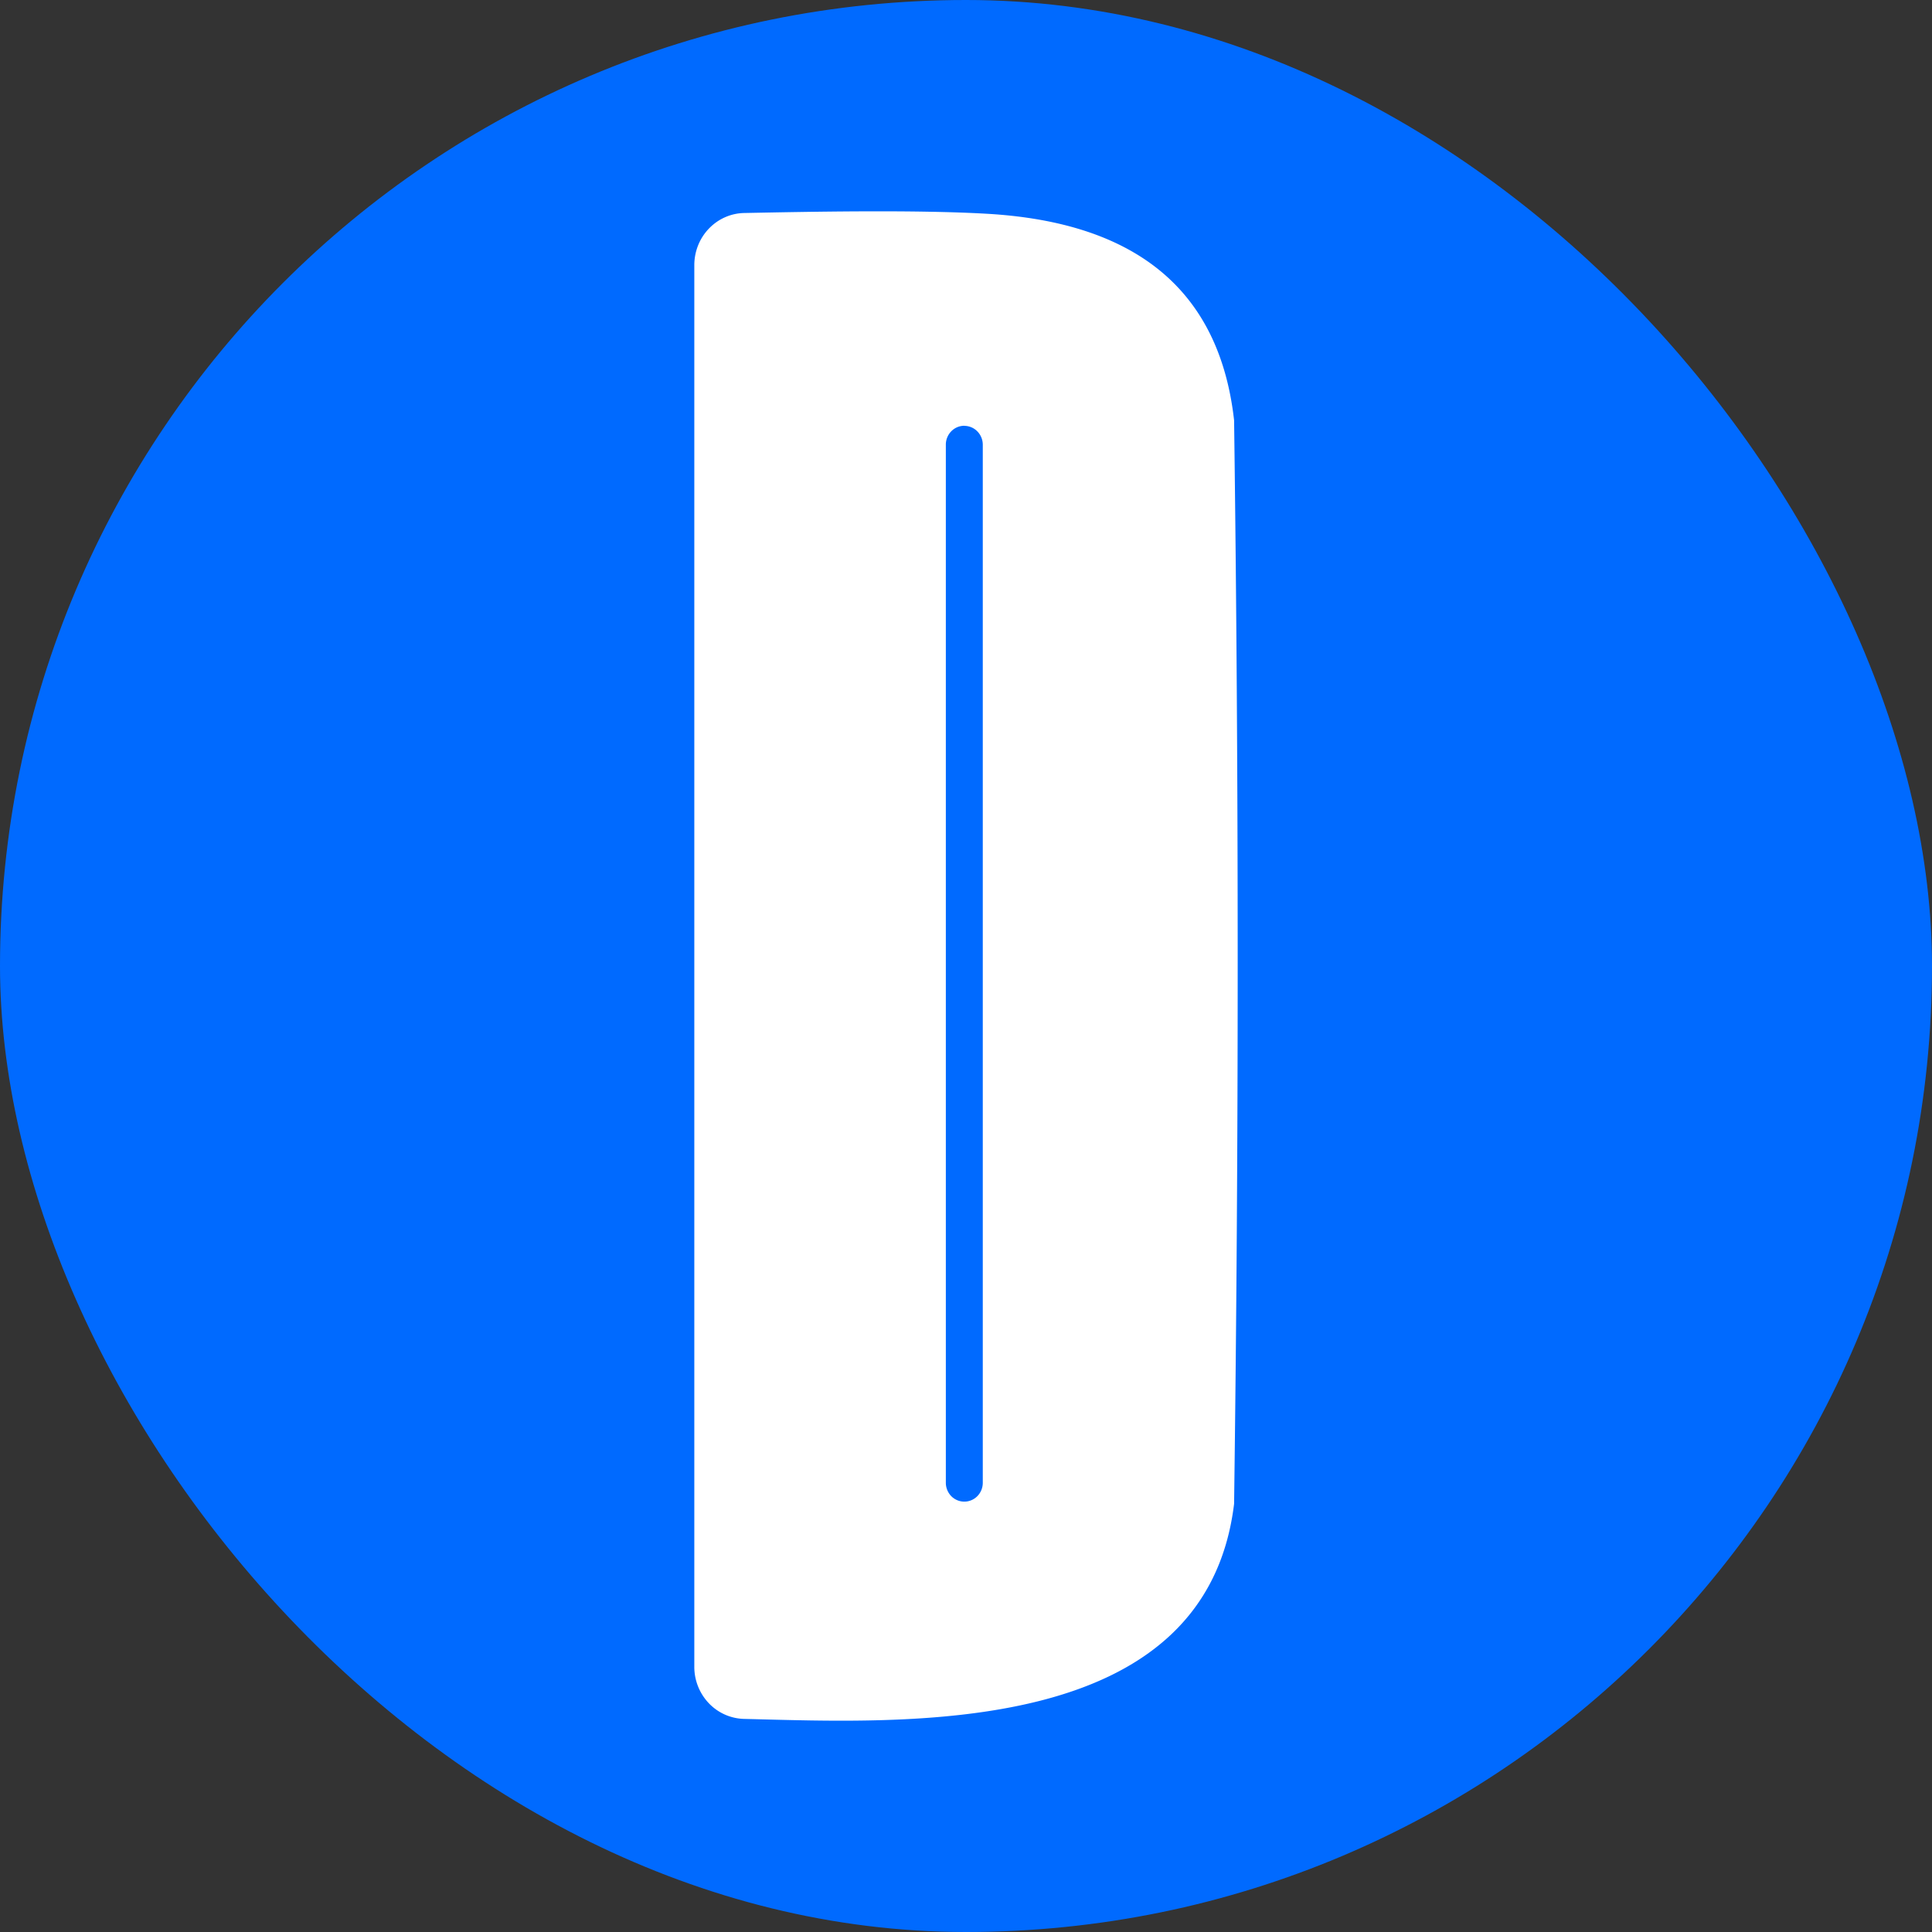
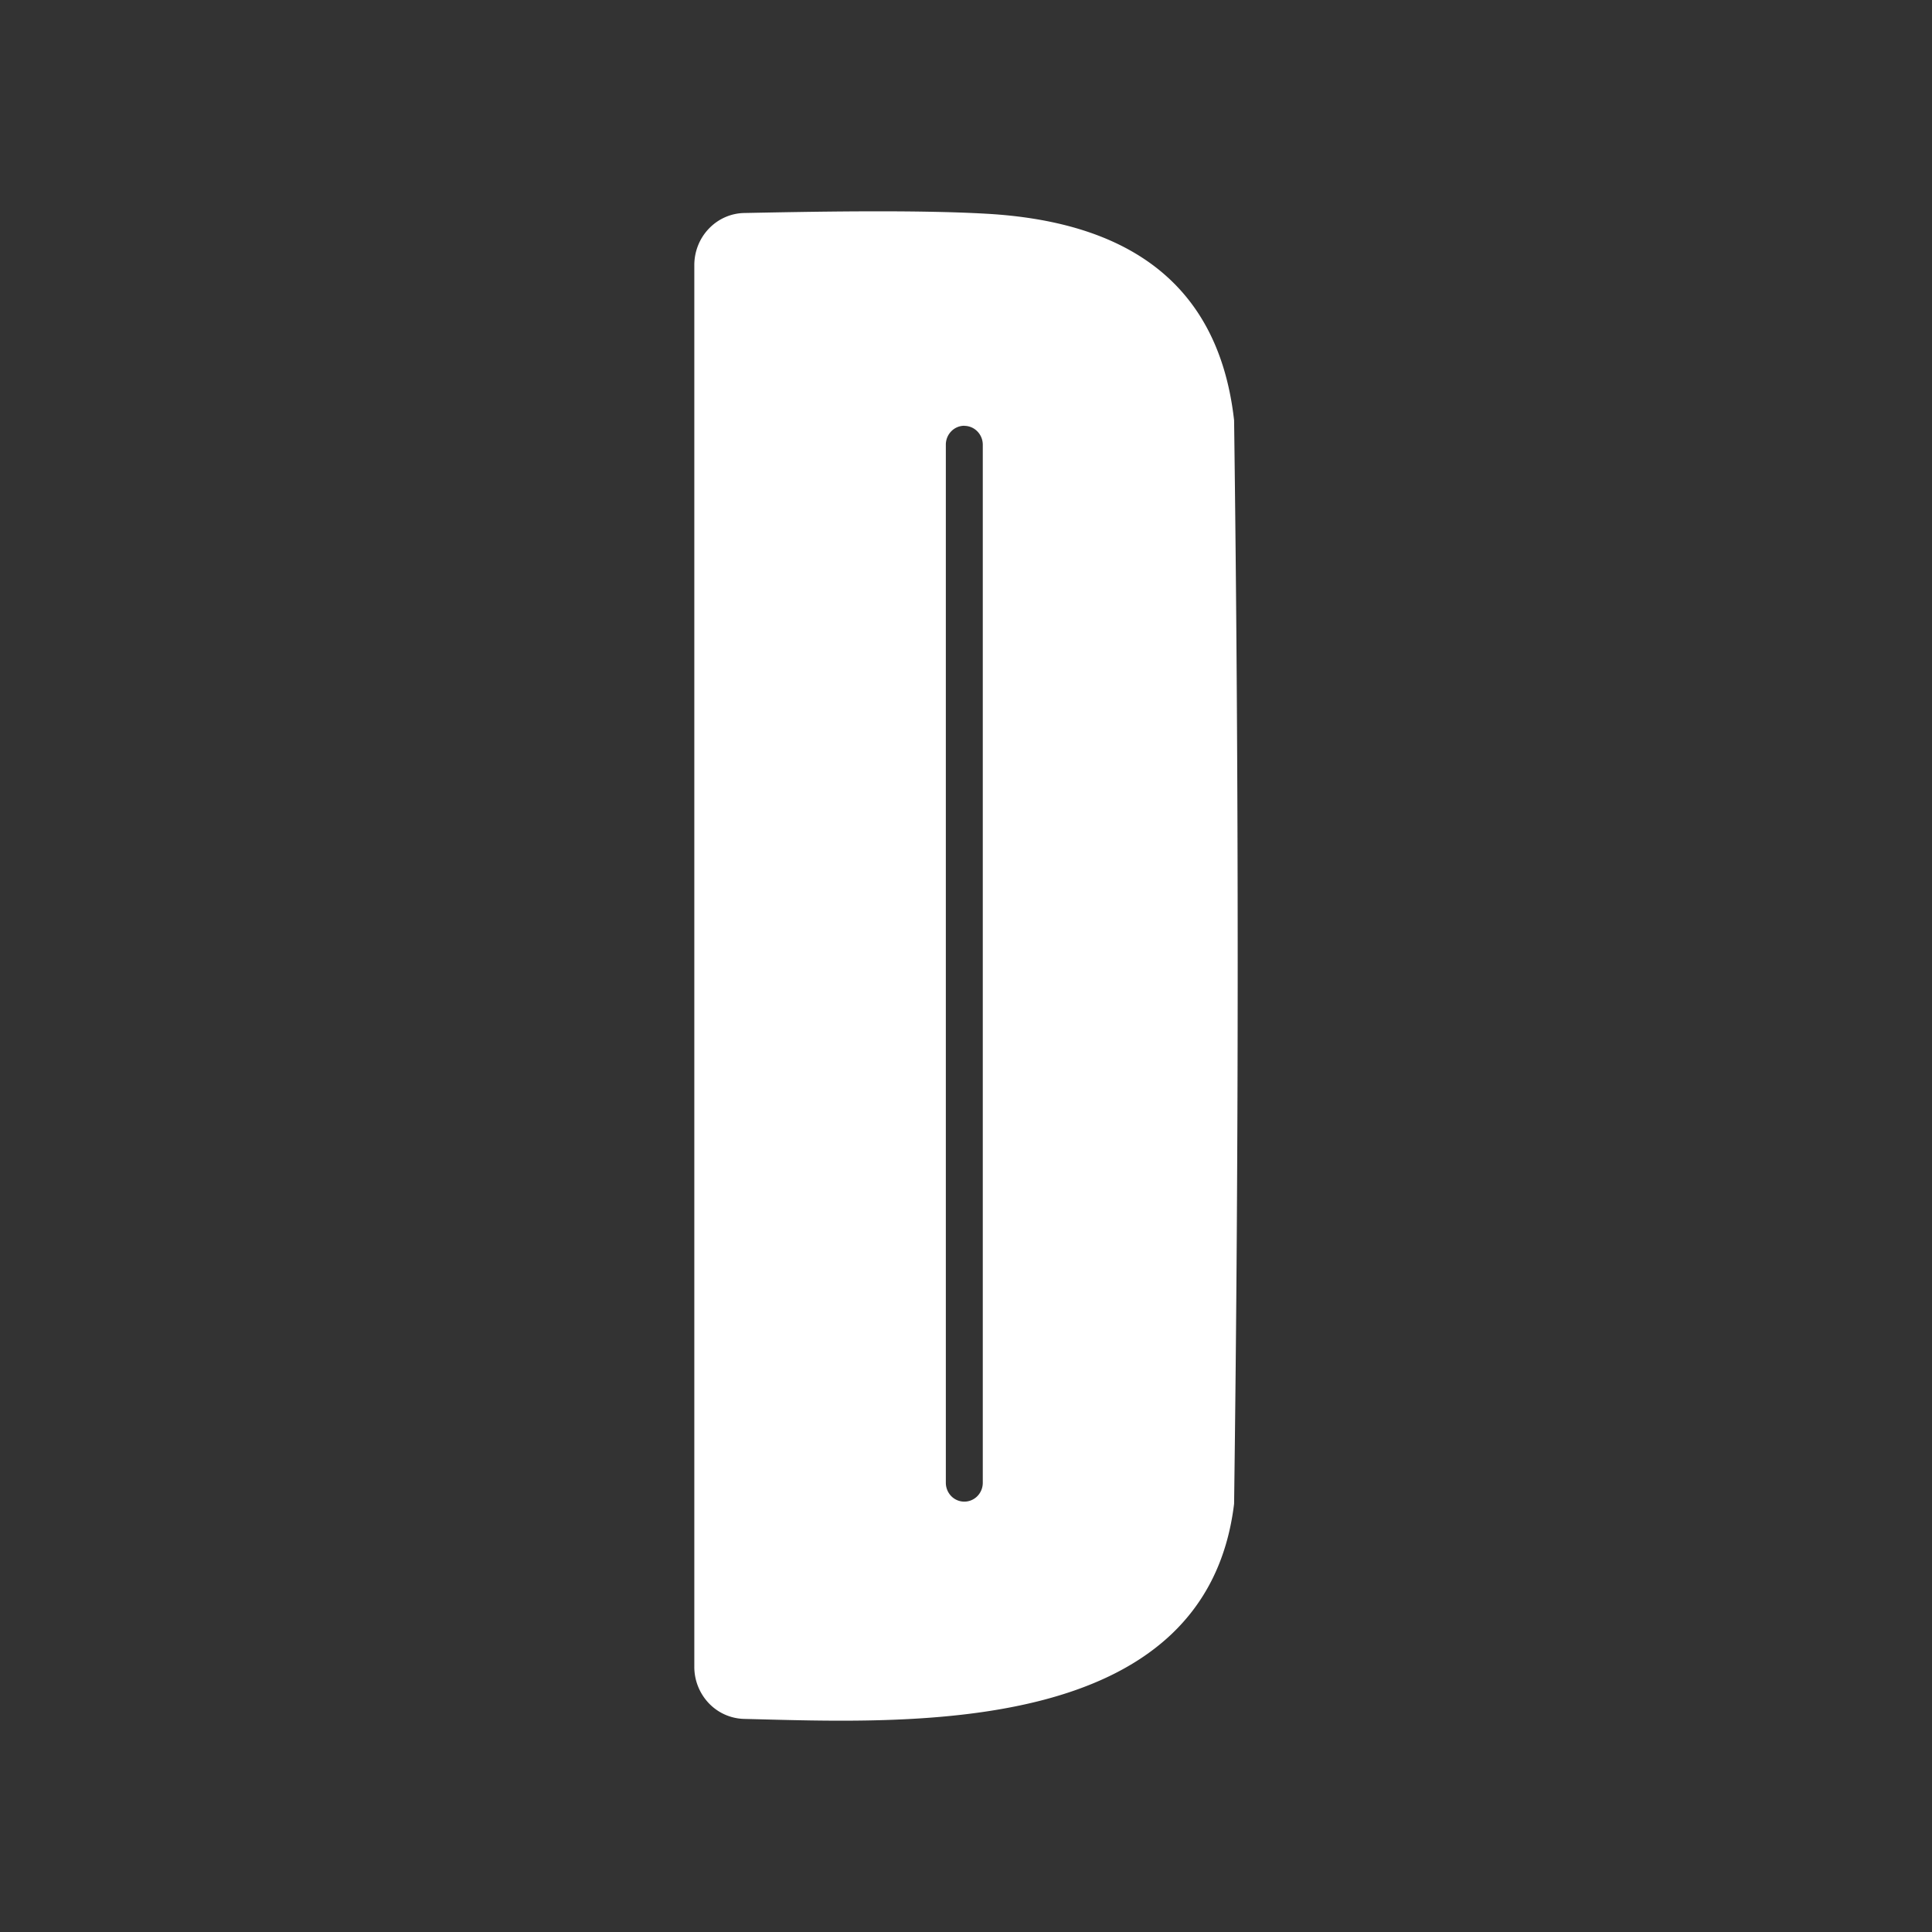
<svg xmlns="http://www.w3.org/2000/svg" width="64" height="64" fill="none">
  <rect width="100%" height="100%" fill="#333333" stroke="none" />
-   <rect width="64" height="64" fill="#006AFF" rx="32" />
  <path fill="#fff" d="M23 55.226V8.783c0-.453.173-.888.483-1.21.31-.324.732-.51 1.175-.517 2.181-.043 5.648-.112 8.031.025 4.382.251 7.657 2.078 8.192 6.843.159 11.952.159 23.95 0 35.891-.946 7.815-10.947 7.252-16.232 7.126a1.67 1.67 0 0 1-1.169-.52 1.747 1.747 0 0 1-.48-1.207m8.944-41.11a.604.604 0 0 0-.432.183.632.632 0 0 0-.18.442v34.39c0 .166.065.325.18.443a.605.605 0 0 0 .864 0 .632.632 0 0 0 .18-.442V14.732a.632.632 0 0 0-.18-.442.605.605 0 0 0-.432-.183" />
</svg>